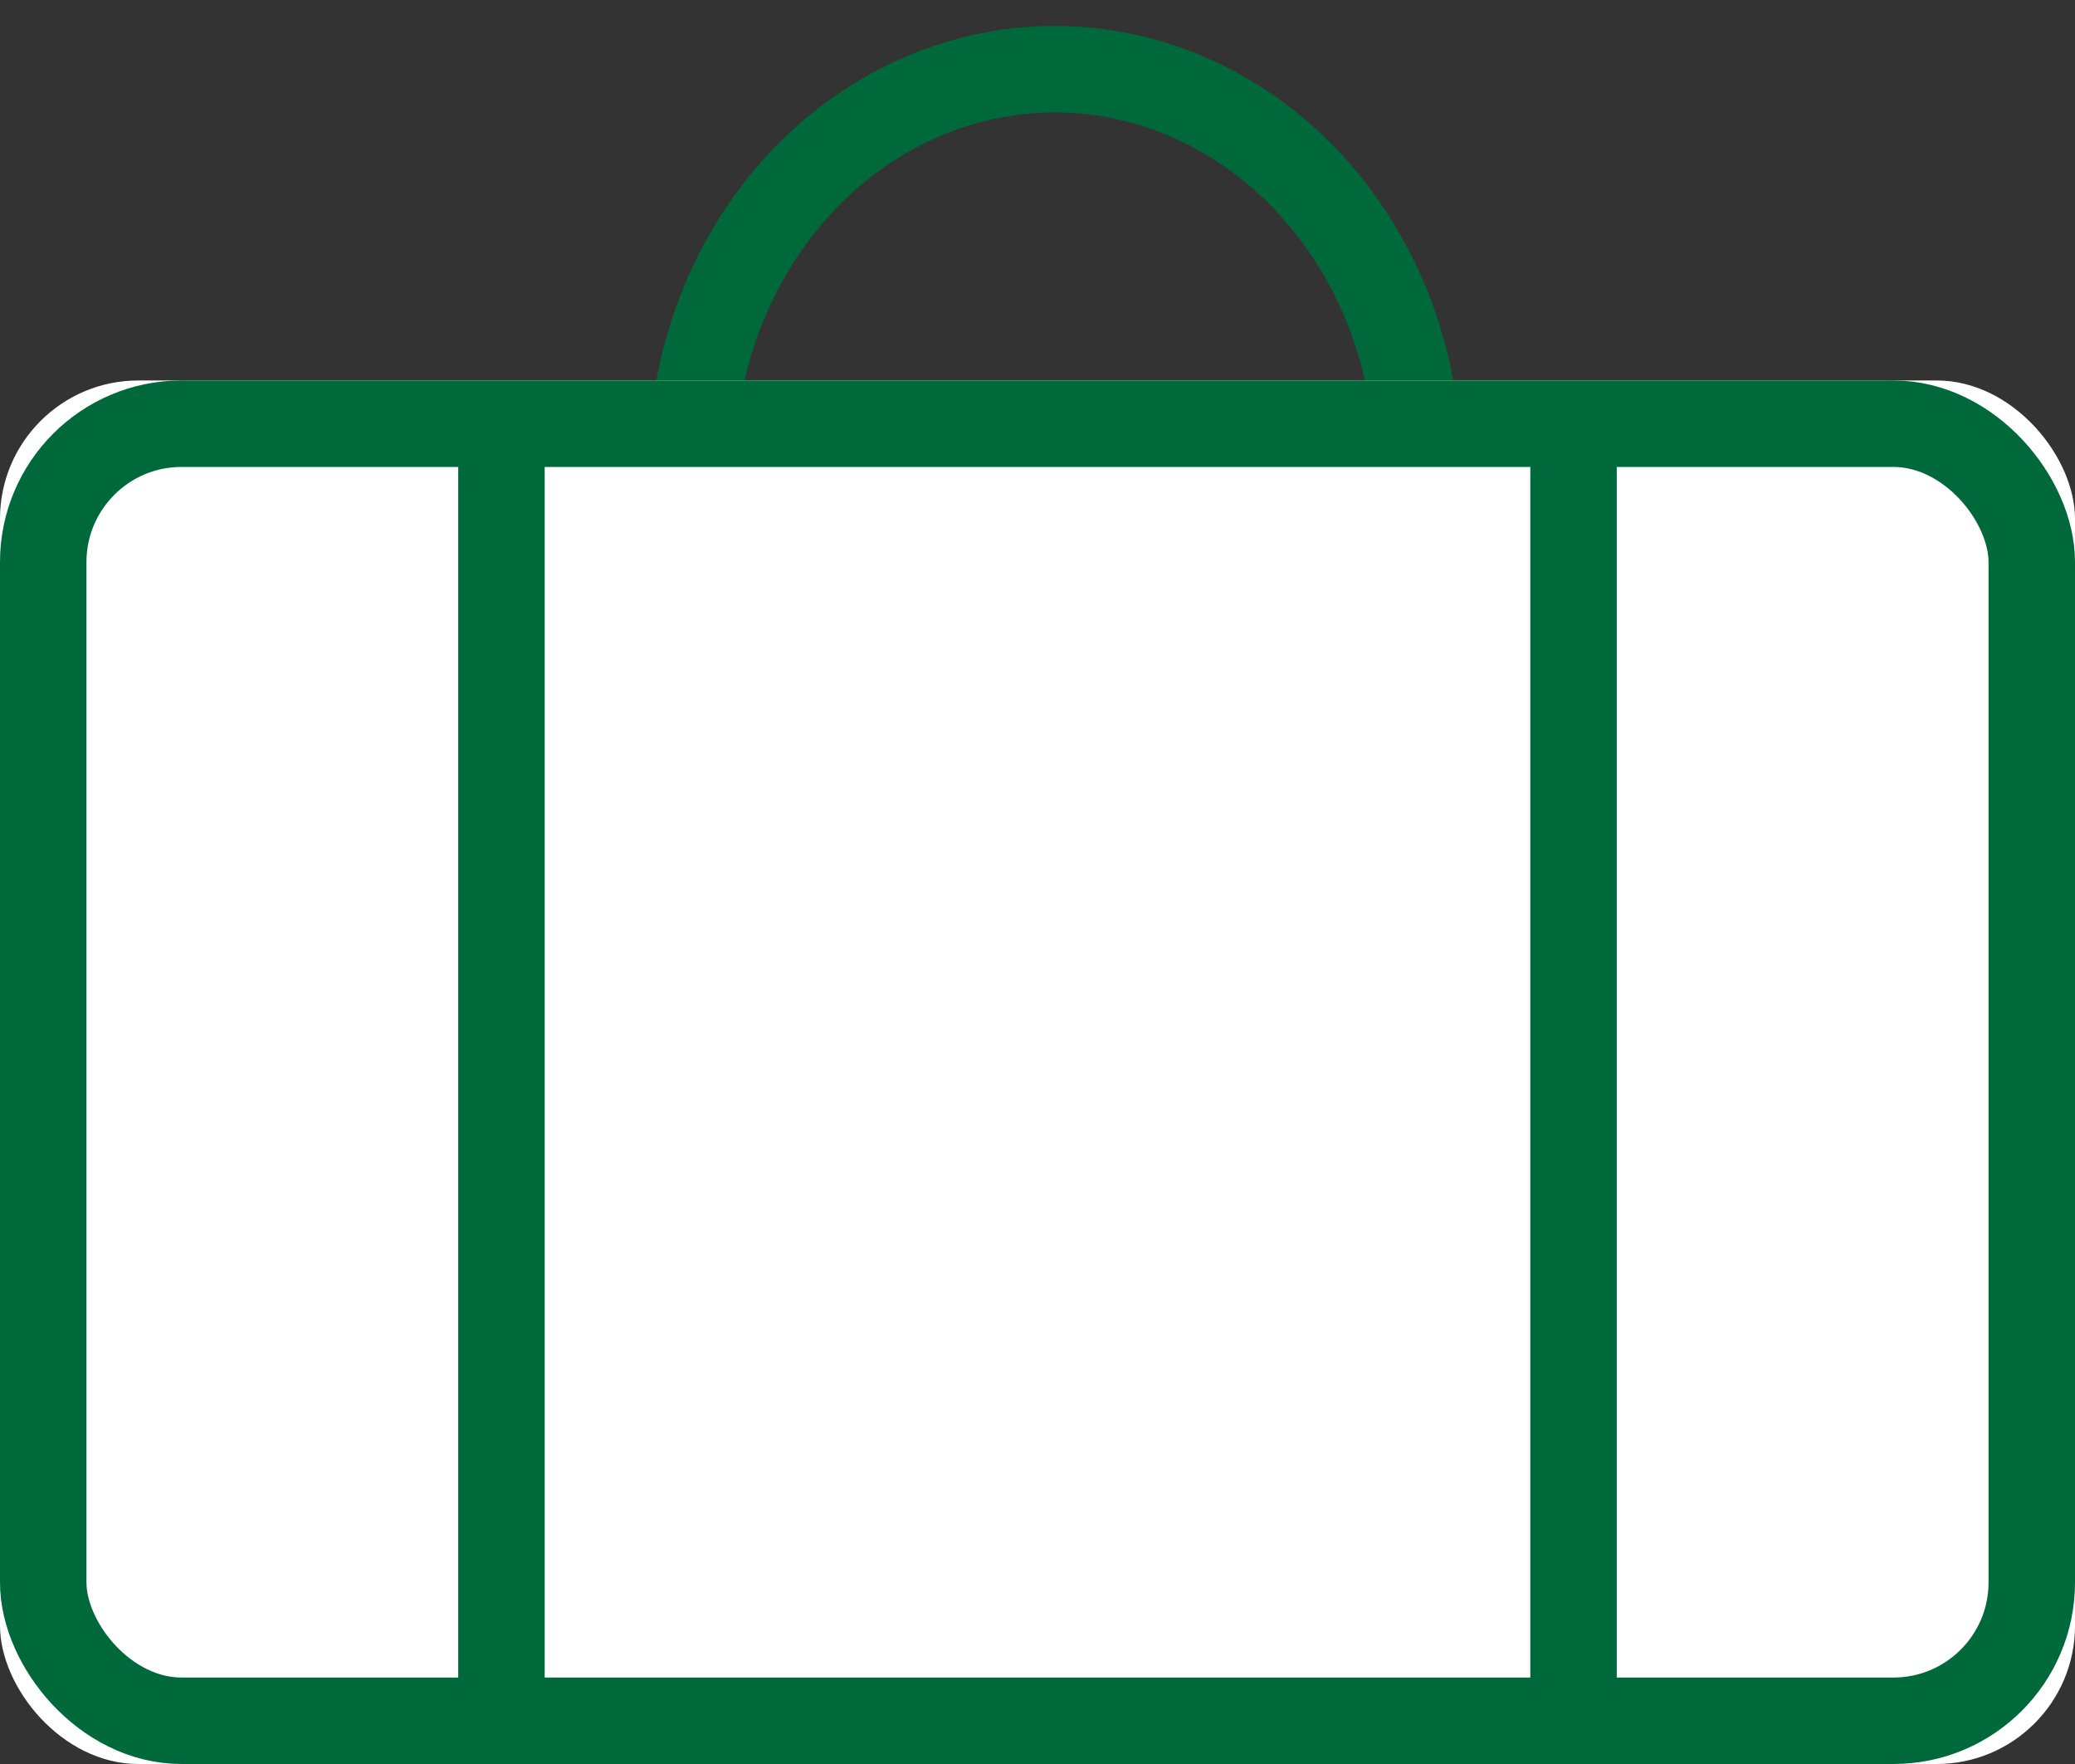
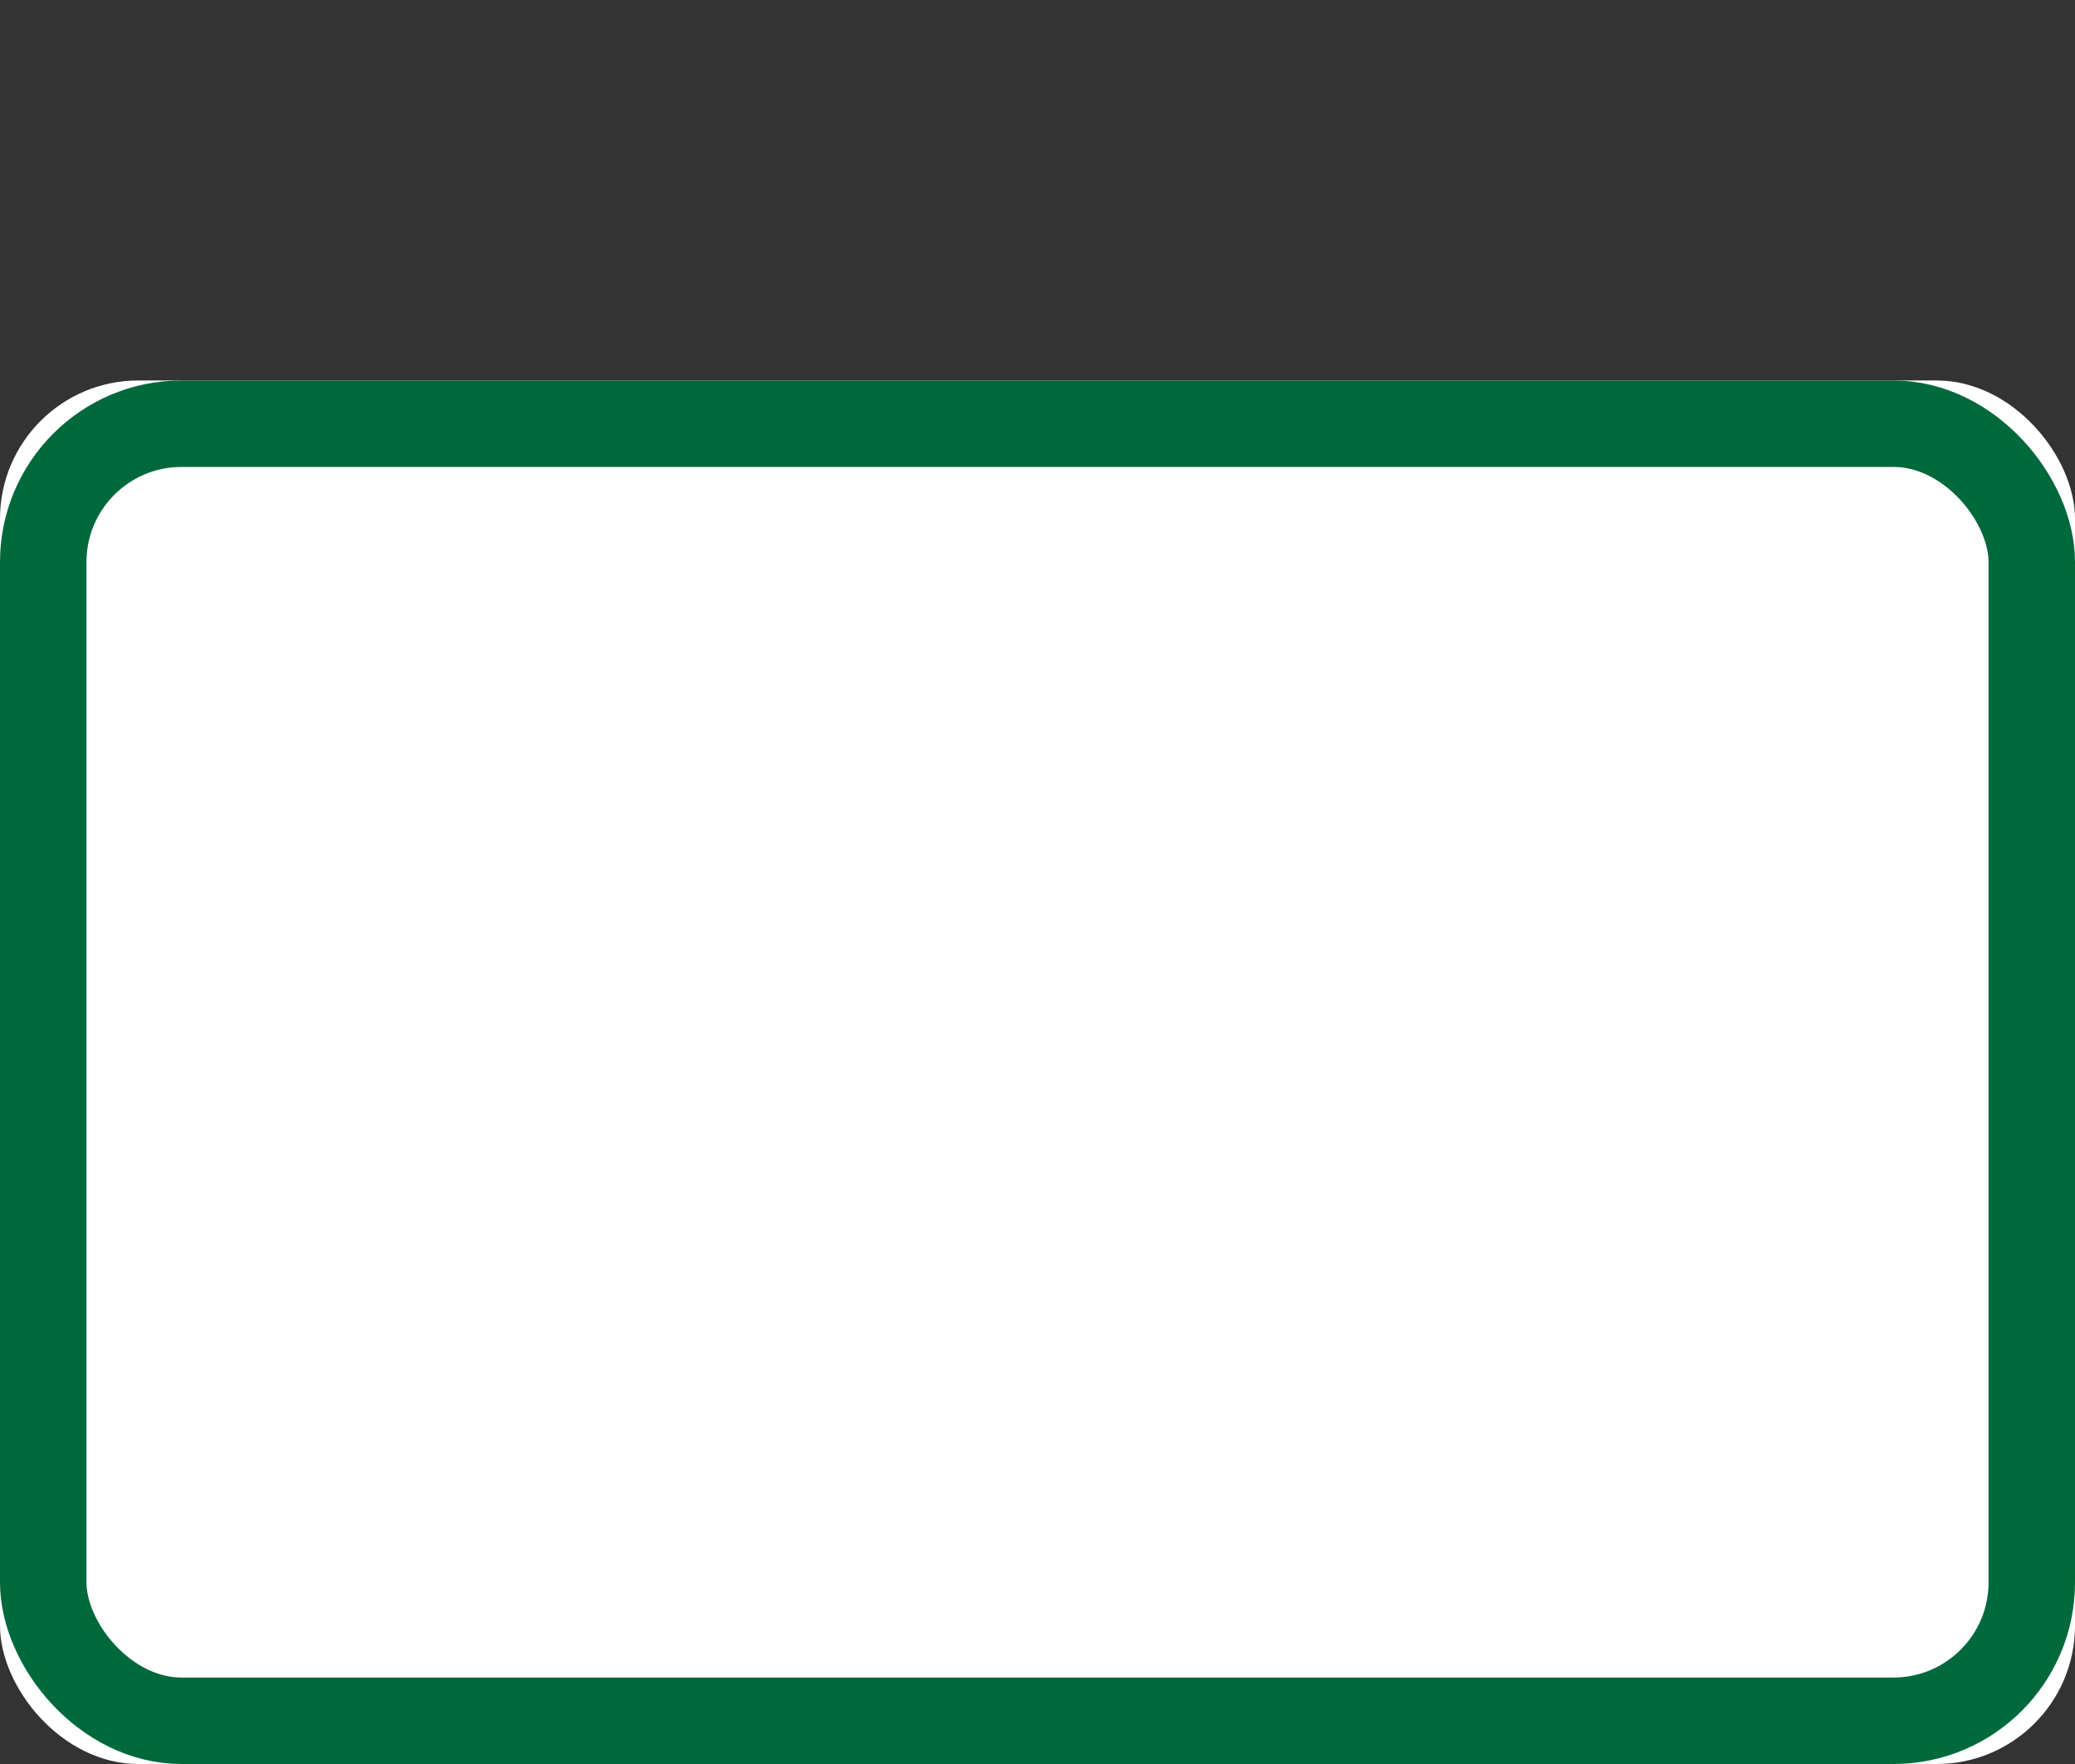
<svg xmlns="http://www.w3.org/2000/svg" xmlns:xlink="http://www.w3.org/1999/xlink" width="60px" height="51px" viewBox="0 0 60 51" version="1.1">
  <rect x="0" y="0" width="60" height="51" fill="#333333" stroke="none" />
  <title>Group 16@1x</title>
  <desc>Created with Sketch.</desc>
  <defs>
    <rect id="path-1" x="0" y="9" width="60" height="40" rx="4" />
  </defs>
  <g id="Page-1" stroke="none" stroke-width="1" fill="none" fill-rule="evenodd">
    <g id="Home-/-Desktop" transform="translate(-1250, -803)">
      <g id="Products" transform="translate(14, 750)">
        <g id="products" transform="translate(0, 20)">
          <g id="Travel-Insurance" transform="translate(1151, 33)">
            <g id="Group-16" transform="translate(85, 2)">
-               <ellipse id="Oval-3" stroke="#00693C" stroke-width="2.5" cx="30.5" cy="11.5" rx="10.5" ry="11.5" />
              <g id="Rectangle-20">
                <use fill="#FFFFFF" fill-rule="evenodd" xlink:href="#path-1" />
                <rect stroke="#00693C" stroke-width="2.5" x="1.25" y="10.25" width="57.5" height="37.5" rx="4" />
              </g>
-               <path d="M45.5,10.5 L45.5,46.5" id="Line-3" stroke="#00693C" stroke-width="2.5" stroke-linecap="square" />
-               <path d="M14.5,10.5 L14.5,46.5" id="Line-3" stroke="#00693C" stroke-width="2.5" stroke-linecap="square" />
            </g>
          </g>
        </g>
      </g>
    </g>
  </g>
</svg>